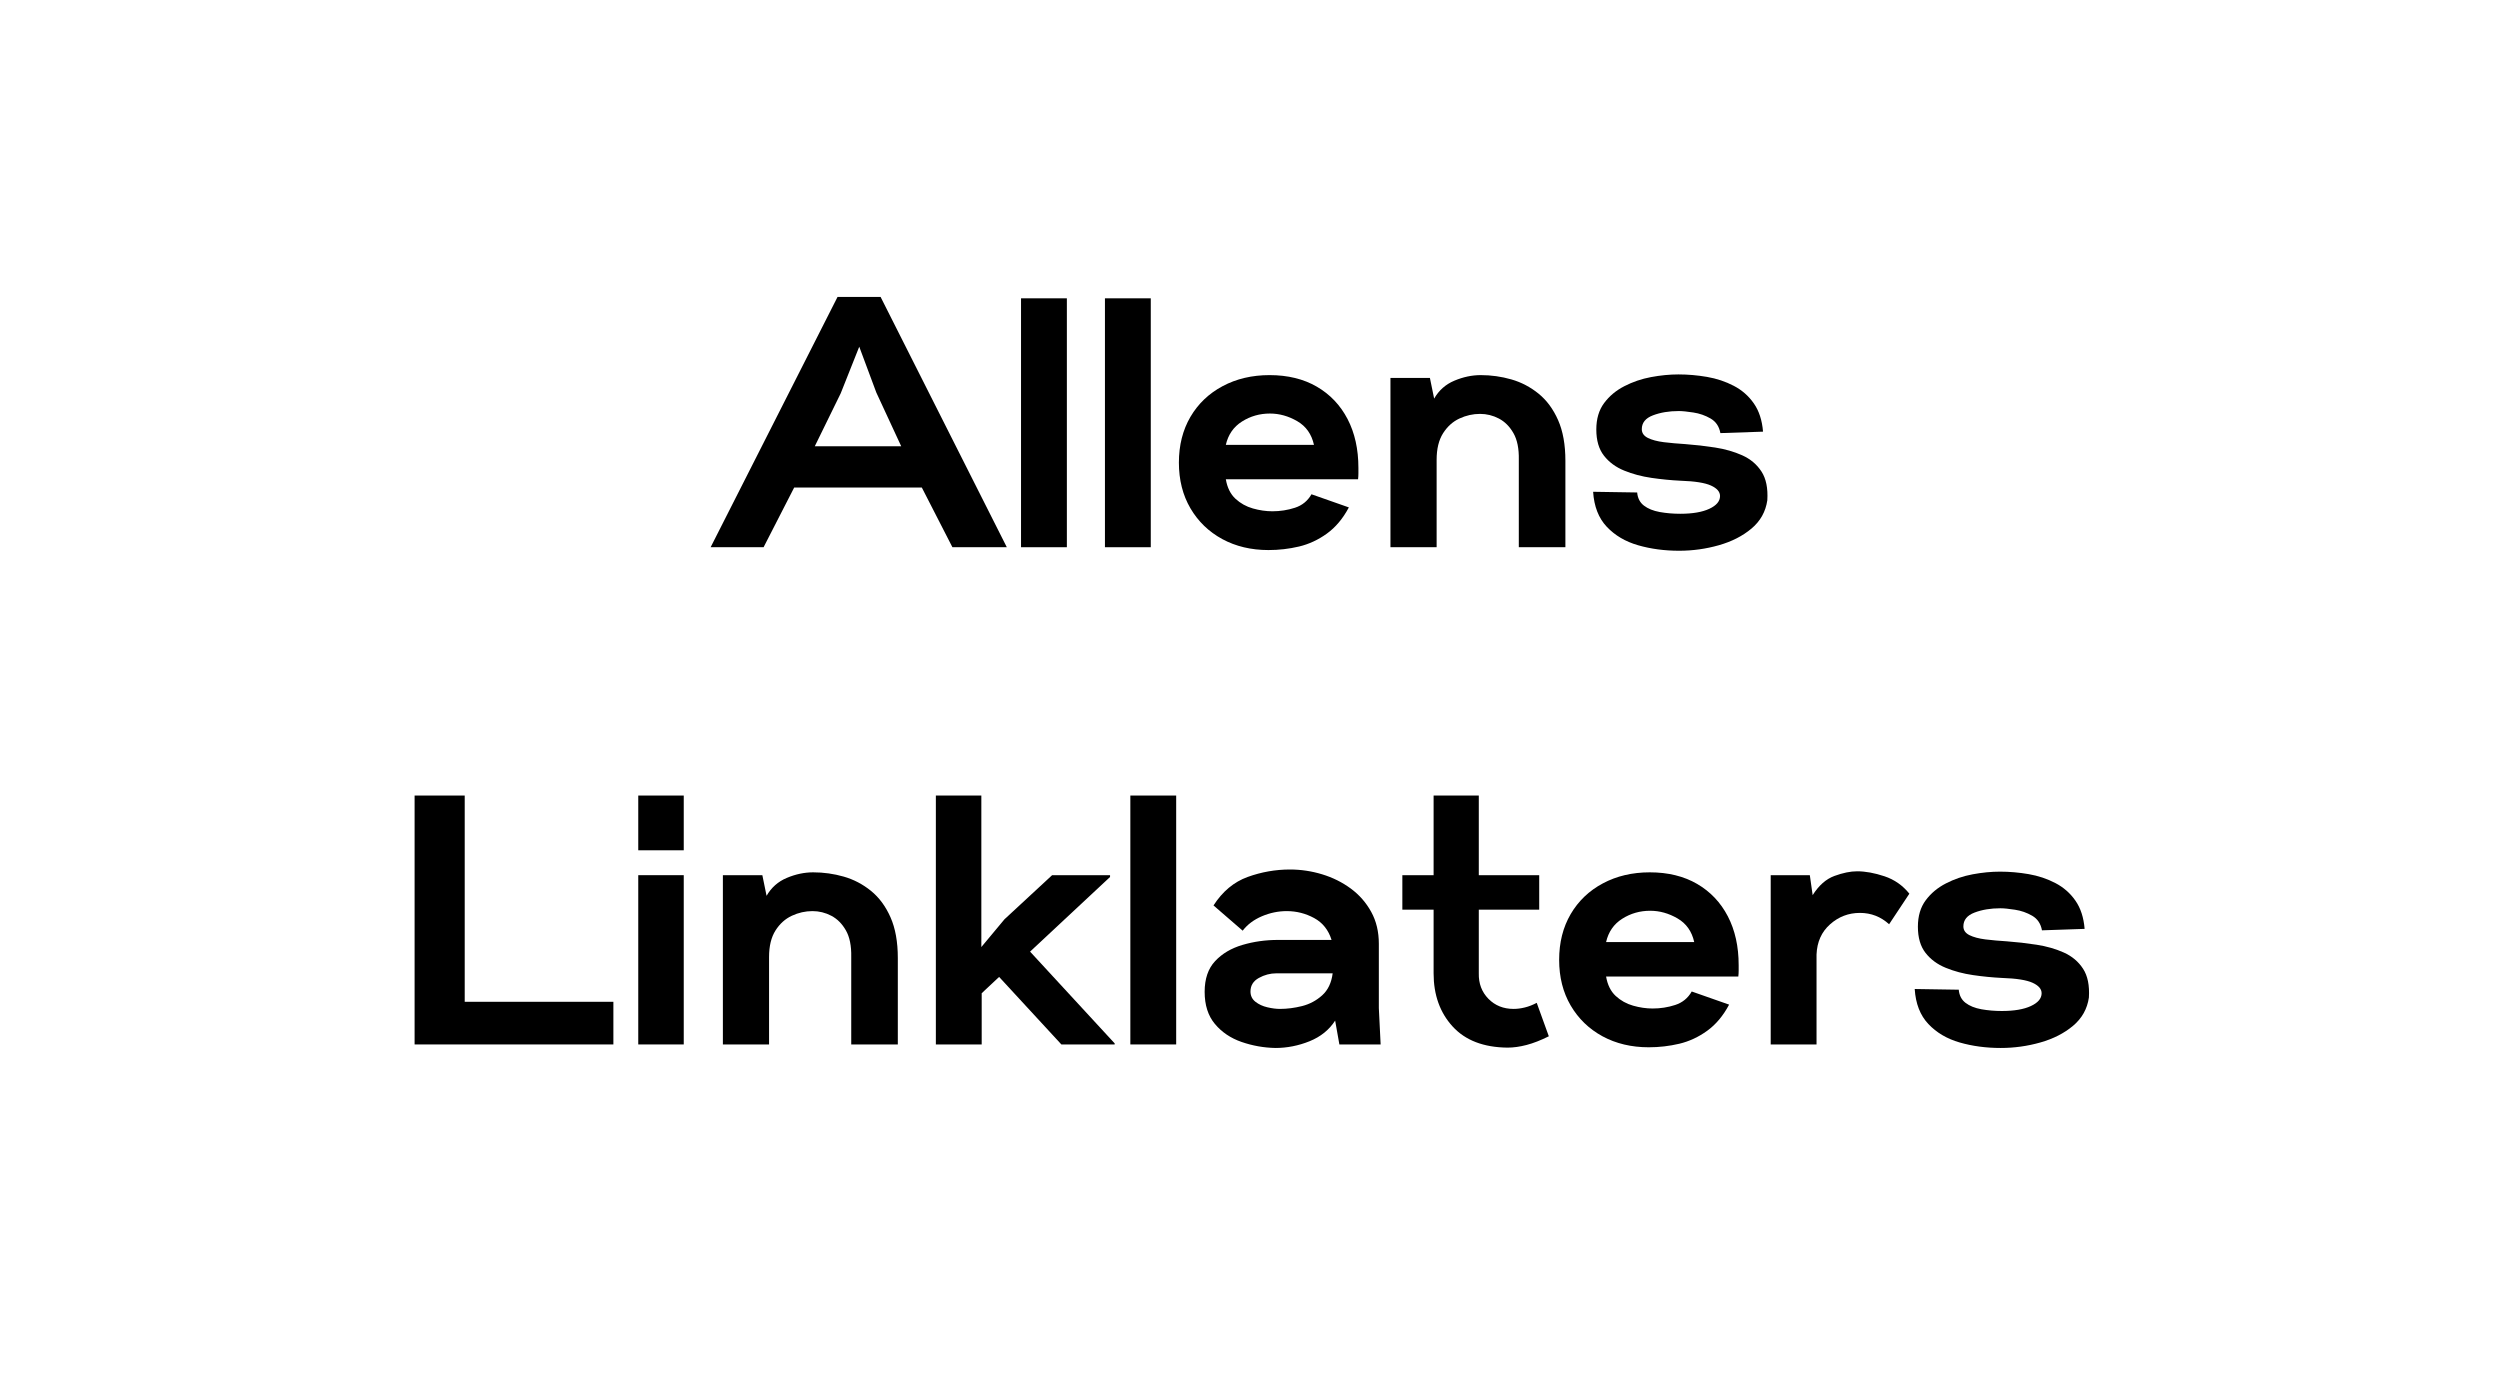
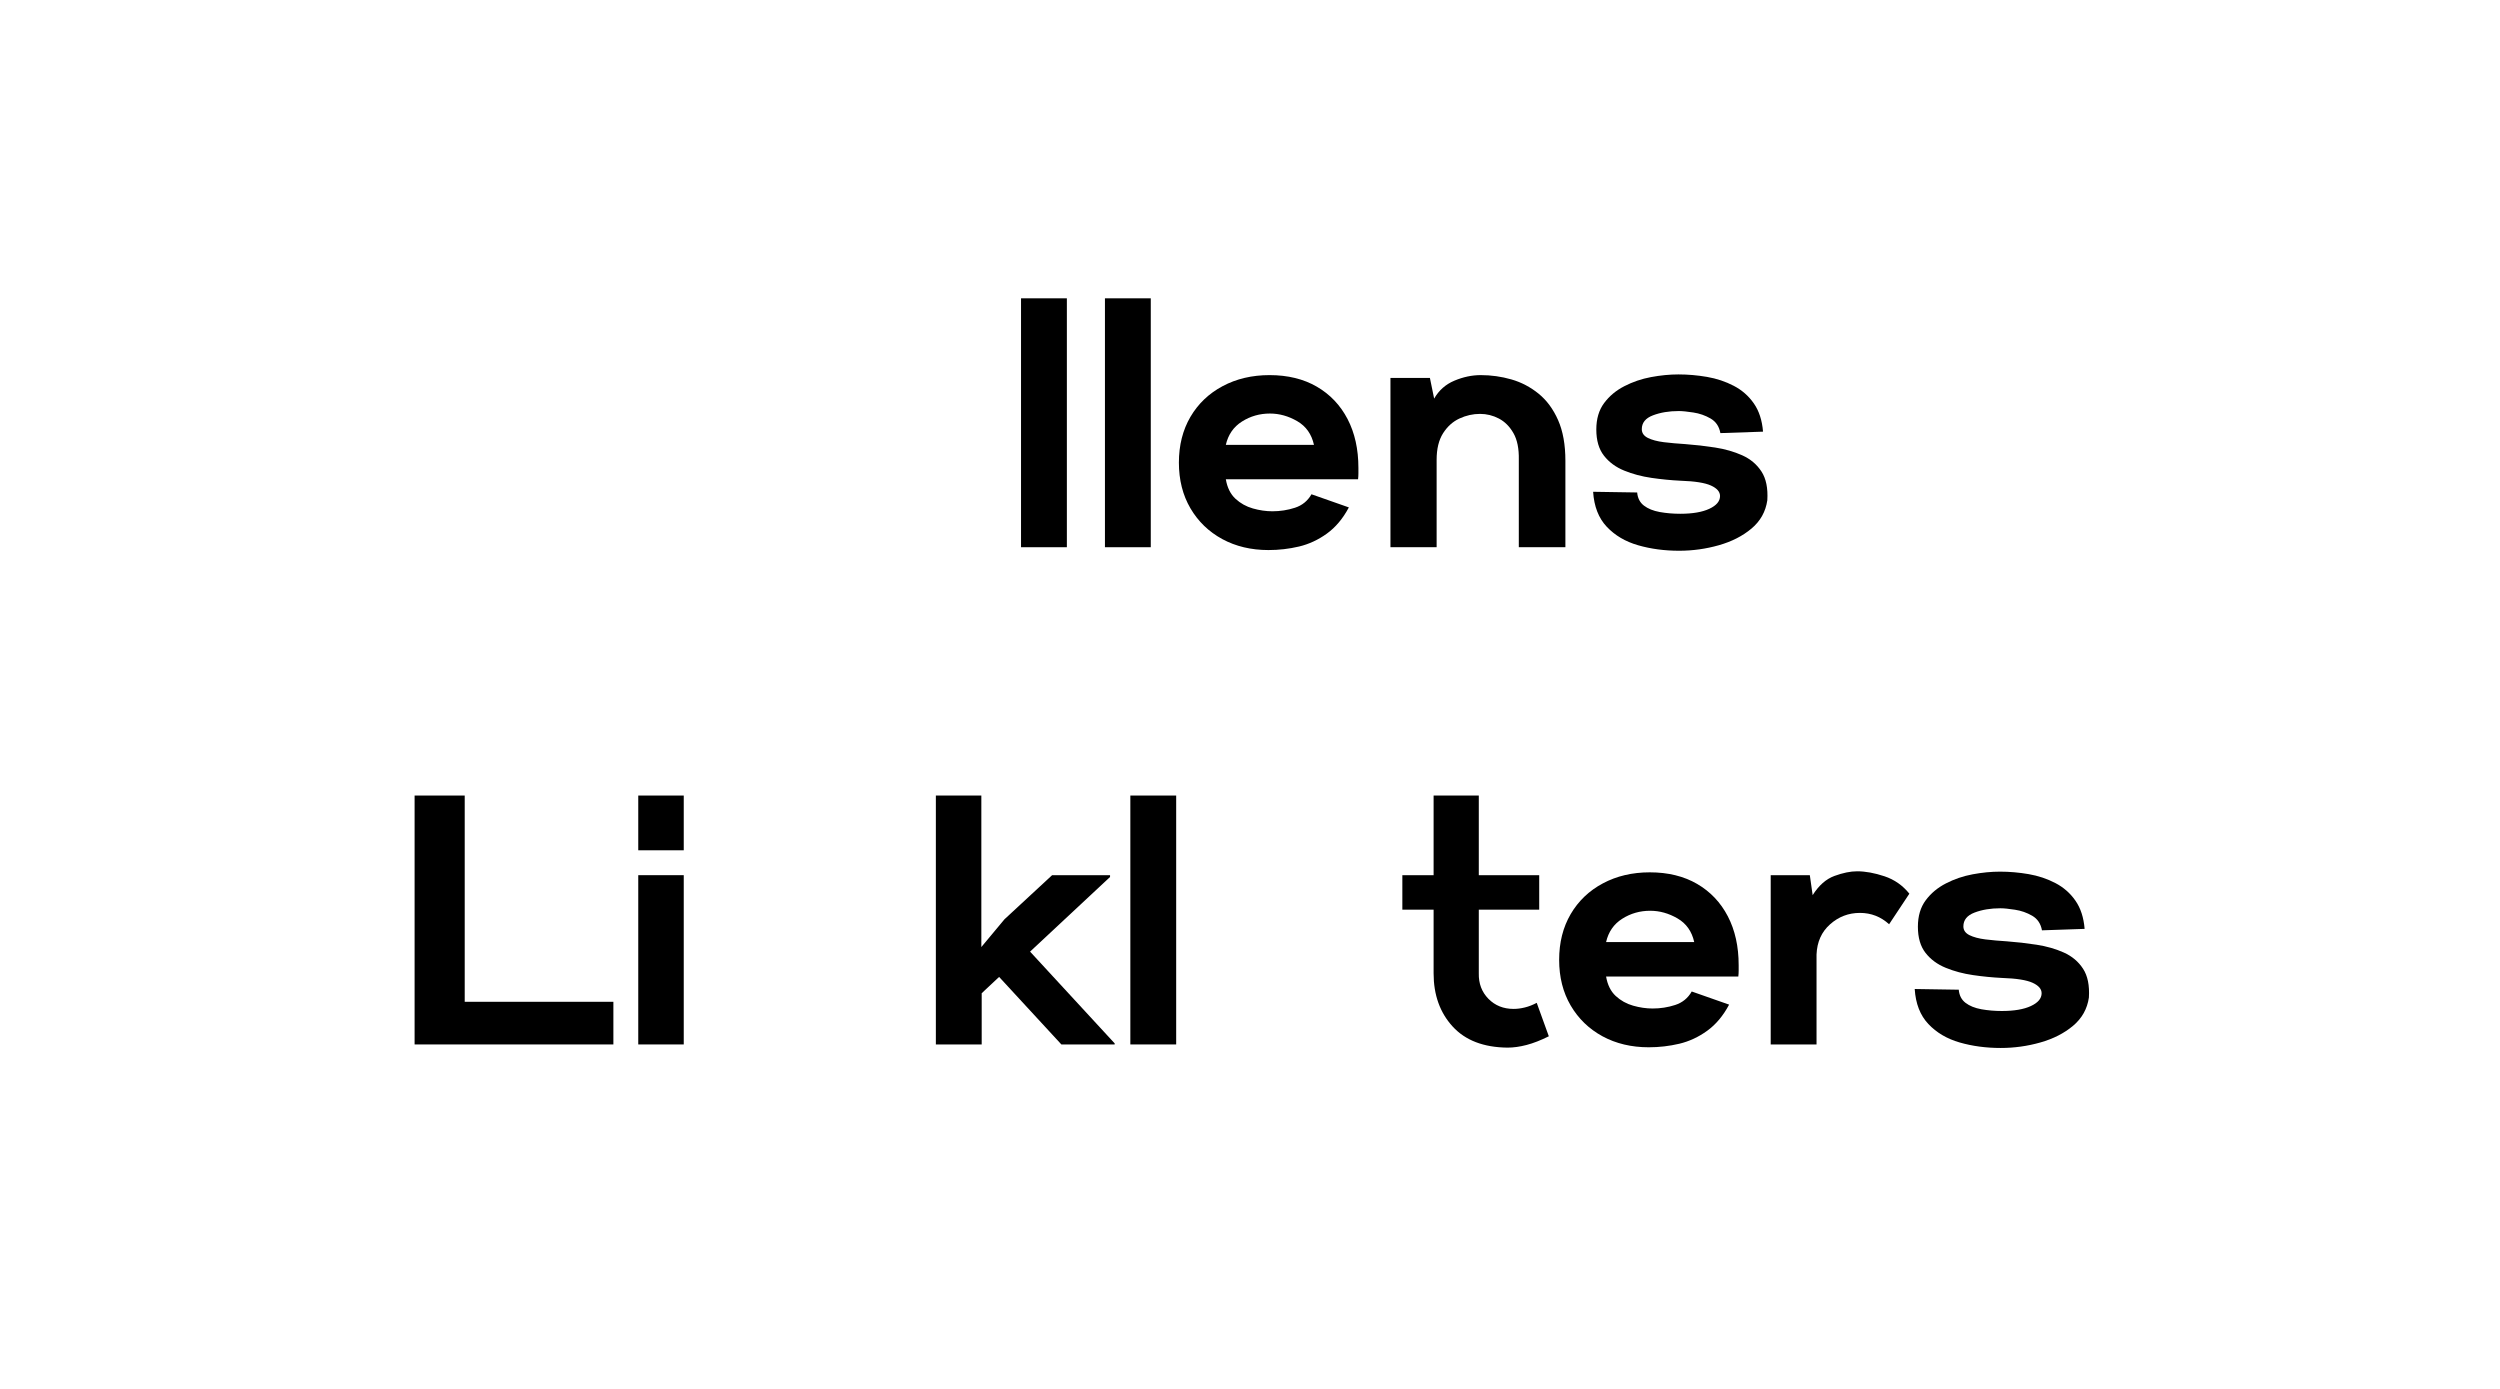
<svg xmlns="http://www.w3.org/2000/svg" width="900" zoomAndPan="magnify" viewBox="0 0 675 375" height="500" preserveAspectRatio="xMidYMid meet" version="1.0">
  <defs>
    <g />
  </defs>
  <g fill="#000000" fill-opacity="1">
    <g transform="translate(194.074, 147.75)">
      <g>
-         <path d="M -2.203 0 L 32.062 -67.578 L 43.688 -67.578 L 77.766 0 L 63.078 0 L 54.812 -16.125 L 20.359 -16.125 L 12.094 0 Z M 25.922 -27.266 L 49.25 -27.266 L 42.531 -41.766 L 37.922 -54.141 L 32.922 -41.562 Z M 25.922 -27.266 " />
-       </g>
+         </g>
    </g>
  </g>
  <g fill="#000000" fill-opacity="1">
    <g transform="translate(271.834, 147.75)">
      <g>
        <path d="M 3.844 0 L 3.844 -67.203 L 16.219 -67.203 L 16.219 0 Z M 3.844 0 " />
      </g>
    </g>
  </g>
  <g fill="#000000" fill-opacity="1">
    <g transform="translate(294.49, 147.75)">
      <g>
        <path d="M 3.844 0 L 3.844 -67.203 L 16.219 -67.203 L 16.219 0 Z M 3.844 0 " />
      </g>
    </g>
  </g>
  <g fill="#000000" fill-opacity="1">
    <g transform="translate(317.146, 147.75)">
      <g>
        <path d="M 25.344 0.766 C 20.676 0.766 16.516 -0.223 12.859 -2.203 C 9.211 -4.191 6.348 -6.961 4.266 -10.516 C 2.191 -14.066 1.156 -18.176 1.156 -22.844 C 1.156 -27.52 2.191 -31.633 4.266 -35.188 C 6.348 -38.738 9.242 -41.504 12.953 -43.484 C 16.672 -45.473 20.895 -46.469 25.625 -46.469 C 30.562 -46.469 34.82 -45.426 38.406 -43.344 C 41.988 -41.258 44.754 -38.344 46.703 -34.594 C 48.648 -30.852 49.625 -26.457 49.625 -21.406 C 49.625 -20.957 49.625 -20.461 49.625 -19.922 C 49.625 -19.379 49.594 -18.852 49.531 -18.344 L 13.828 -18.344 C 14.211 -16.094 15.078 -14.344 16.422 -13.094 C 17.766 -11.852 19.332 -10.977 21.125 -10.469 C 22.914 -9.957 24.676 -9.703 26.406 -9.703 C 28.508 -9.703 30.535 -10.02 32.484 -10.656 C 34.441 -11.289 35.93 -12.504 36.953 -14.297 L 47.047 -10.75 C 45.441 -7.738 43.469 -5.383 41.125 -3.688 C 38.789 -2 36.281 -0.832 33.594 -0.188 C 30.906 0.445 28.156 0.766 25.344 0.766 Z M 13.828 -27.641 L 37.625 -27.641 C 36.988 -30.523 35.484 -32.656 33.109 -34.031 C 30.742 -35.406 28.285 -36.094 25.734 -36.094 C 22.973 -36.094 20.457 -35.375 18.188 -33.938 C 15.914 -32.5 14.461 -30.398 13.828 -27.641 Z M 13.828 -27.641 " />
      </g>
    </g>
  </g>
  <g fill="#000000" fill-opacity="1">
    <g transform="translate(371.578, 147.75)">
      <g>
        <path d="M 3.844 0 L 3.844 -45.703 L 14.5 -45.703 L 15.641 -40.125 C 16.922 -42.363 18.742 -43.977 21.109 -44.969 C 23.484 -45.969 25.852 -46.469 28.219 -46.469 C 31.039 -46.469 33.797 -46.082 36.484 -45.312 C 39.172 -44.539 41.617 -43.258 43.828 -41.469 C 46.035 -39.676 47.797 -37.289 49.109 -34.312 C 50.422 -31.344 51.078 -27.68 51.078 -23.328 L 51.078 0 L 38.5 0 L 38.5 -23.609 C 38.562 -26.617 38.078 -29.02 37.047 -30.812 C 36.023 -32.602 34.711 -33.914 33.109 -34.75 C 31.516 -35.582 29.82 -36 28.031 -36 C 26.113 -36 24.258 -35.582 22.469 -34.75 C 20.676 -33.914 19.203 -32.586 18.047 -30.766 C 16.891 -28.941 16.312 -26.555 16.312 -23.609 L 16.312 0 Z M 3.844 0 " />
      </g>
    </g>
  </g>
  <g fill="#000000" fill-opacity="1">
    <g transform="translate(429.082, 147.75)">
      <g>
        <path d="M 24.281 0.953 C 20.32 0.953 16.629 0.457 13.203 -0.531 C 9.773 -1.52 6.957 -3.18 4.75 -5.516 C 2.539 -7.859 1.312 -11.008 1.062 -14.969 L 12.953 -14.781 C 13.086 -13.25 13.695 -12.066 14.781 -11.234 C 15.875 -10.398 17.301 -9.82 19.062 -9.5 C 20.82 -9.188 22.66 -9.031 24.578 -9.031 C 27.898 -9.031 30.52 -9.477 32.438 -10.375 C 34.363 -11.27 35.328 -12.422 35.328 -13.828 C 35.328 -14.973 34.508 -15.914 32.875 -16.656 C 31.25 -17.395 28.516 -17.828 24.672 -17.953 C 22.109 -18.078 19.5 -18.332 16.844 -18.719 C 14.188 -19.102 11.723 -19.758 9.453 -20.688 C 7.18 -21.613 5.359 -22.957 3.984 -24.719 C 2.609 -26.477 1.922 -28.832 1.922 -31.781 C 1.922 -34.656 2.625 -37.035 4.031 -38.922 C 5.438 -40.816 7.258 -42.336 9.5 -43.484 C 11.738 -44.641 14.141 -45.457 16.703 -45.938 C 19.266 -46.414 21.727 -46.656 24.094 -46.656 C 26.656 -46.656 29.234 -46.43 31.828 -45.984 C 34.422 -45.535 36.82 -44.734 39.031 -43.578 C 41.238 -42.43 43.047 -40.848 44.453 -38.828 C 45.859 -36.816 46.688 -34.273 46.938 -31.203 L 35.422 -30.812 C 35.098 -32.602 34.219 -33.914 32.781 -34.75 C 31.344 -35.582 29.789 -36.125 28.125 -36.375 C 26.457 -36.633 25.145 -36.766 24.188 -36.766 C 21.562 -36.766 19.238 -36.379 17.219 -35.609 C 15.207 -34.848 14.203 -33.602 14.203 -31.875 C 14.203 -30.852 14.742 -30.066 15.828 -29.516 C 16.922 -28.973 18.363 -28.586 20.156 -28.359 C 21.945 -28.141 23.867 -27.969 25.922 -27.844 C 28.609 -27.645 31.297 -27.336 33.984 -26.922 C 36.672 -26.504 39.117 -25.801 41.328 -24.812 C 43.535 -23.82 45.266 -22.363 46.516 -20.438 C 47.766 -18.52 48.289 -15.93 48.094 -12.672 C 47.645 -9.598 46.219 -7.051 43.812 -5.031 C 41.414 -3.02 38.473 -1.52 34.984 -0.531 C 31.504 0.457 27.938 0.953 24.281 0.953 Z M 24.281 0.953 " />
      </g>
    </g>
  </g>
  <g fill="#000000" fill-opacity="1">
    <g transform="translate(107.238, 282)">
      <g>
        <path d="M 4.703 0 L 4.703 -67.203 L 18.234 -67.203 L 18.234 -11.516 L 58.375 -11.516 L 58.375 0 Z M 4.703 0 " />
      </g>
    </g>
  </g>
  <g fill="#000000" fill-opacity="1">
    <g transform="translate(168.486, 282)">
      <g>
        <path d="M 3.844 -52.422 L 3.844 -67.203 L 16.125 -67.203 L 16.125 -52.422 Z M 3.844 0 L 3.844 -45.703 L 16.125 -45.703 L 16.125 0 Z M 3.844 0 " />
      </g>
    </g>
  </g>
  <g fill="#000000" fill-opacity="1">
    <g transform="translate(191.334, 282)">
      <g>
-         <path d="M 3.844 0 L 3.844 -45.703 L 14.5 -45.703 L 15.641 -40.125 C 16.922 -42.363 18.742 -43.977 21.109 -44.969 C 23.484 -45.969 25.852 -46.469 28.219 -46.469 C 31.039 -46.469 33.797 -46.082 36.484 -45.312 C 39.172 -44.539 41.617 -43.258 43.828 -41.469 C 46.035 -39.676 47.797 -37.289 49.109 -34.312 C 50.422 -31.344 51.078 -27.68 51.078 -23.328 L 51.078 0 L 38.5 0 L 38.5 -23.609 C 38.562 -26.617 38.078 -29.02 37.047 -30.812 C 36.023 -32.602 34.711 -33.914 33.109 -34.75 C 31.516 -35.582 29.82 -36 28.031 -36 C 26.113 -36 24.258 -35.582 22.469 -34.75 C 20.676 -33.914 19.203 -32.586 18.047 -30.766 C 16.891 -28.941 16.312 -26.555 16.312 -23.609 L 16.312 0 Z M 3.844 0 " />
-       </g>
+         </g>
    </g>
  </g>
  <g fill="#000000" fill-opacity="1">
    <g transform="translate(248.838, 282)">
      <g>
        <path d="M 3.844 0 L 3.844 -67.203 L 16.125 -67.203 L 16.125 -26.297 L 22.375 -33.797 L 35.234 -45.703 L 50.875 -45.703 L 50.875 -45.219 L 29.281 -25.062 L 52.125 -0.281 L 52.125 0 L 37.734 0 L 20.922 -18.234 L 16.219 -13.828 L 16.219 0 Z M 3.844 0 " />
      </g>
    </g>
    <g transform="translate(301.35, 282)">
      <g>
        <path d="M 3.844 0 L 3.844 -67.203 L 16.219 -67.203 L 16.219 0 Z M 3.844 0 " />
      </g>
    </g>
  </g>
  <g fill="#000000" fill-opacity="1">
    <g transform="translate(324.006, 282)">
      <g>
-         <path d="M 20.359 0.953 C 17.211 0.891 14.164 0.348 11.219 -0.672 C 8.281 -1.691 5.883 -3.305 4.031 -5.516 C 2.176 -7.723 1.25 -10.617 1.25 -14.203 C 1.25 -17.723 2.191 -20.488 4.078 -22.5 C 5.961 -24.52 8.426 -25.977 11.469 -26.875 C 14.508 -27.77 17.695 -28.219 21.031 -28.219 L 35.516 -28.219 C 34.68 -30.906 33.113 -32.875 30.812 -34.125 C 28.508 -35.375 26.047 -36 23.422 -36 C 21.117 -36 18.879 -35.535 16.703 -34.609 C 14.523 -33.68 12.797 -32.383 11.516 -30.719 L 3.641 -37.531 C 6.078 -41.312 9.148 -43.875 12.859 -45.219 C 16.578 -46.562 20.383 -47.234 24.281 -47.234 C 27.227 -47.234 30.125 -46.801 32.969 -45.938 C 35.82 -45.07 38.398 -43.789 40.703 -42.094 C 43.004 -40.395 44.844 -38.297 46.219 -35.797 C 47.594 -33.305 48.281 -30.43 48.281 -27.172 L 48.281 -9.797 L 48.766 0 L 37.625 0 L 36.484 -6.438 C 34.879 -3.938 32.57 -2.078 29.562 -0.859 C 26.562 0.348 23.492 0.953 20.359 0.953 Z M 21.594 -9.594 C 23.52 -9.594 25.504 -9.848 27.547 -10.359 C 29.598 -10.879 31.406 -11.844 32.969 -13.25 C 34.539 -14.656 35.488 -16.641 35.812 -19.203 L 20.641 -19.203 C 18.973 -19.203 17.383 -18.785 15.875 -17.953 C 14.375 -17.117 13.625 -15.898 13.625 -14.297 C 13.625 -13.148 14.07 -12.223 14.969 -11.516 C 15.863 -10.816 16.938 -10.32 18.188 -10.031 C 19.438 -9.738 20.57 -9.594 21.594 -9.594 Z M 21.594 -9.594 " />
-       </g>
+         </g>
    </g>
  </g>
  <g fill="#000000" fill-opacity="1">
    <g transform="translate(378.822, 282)">
      <g>
        <path d="M 28.219 0.859 C 21.758 0.797 16.816 -1.102 13.391 -4.844 C 9.961 -8.594 8.25 -13.379 8.25 -19.203 L 8.25 -36.391 L -0.188 -36.391 L -0.188 -45.703 L 8.25 -45.703 L 8.25 -67.203 L 20.453 -67.203 L 20.453 -45.703 L 36.766 -45.703 L 36.766 -36.391 L 20.453 -36.391 L 20.453 -19.203 C 20.391 -16.453 21.254 -14.16 23.047 -12.328 C 24.836 -10.504 27.109 -9.594 29.859 -9.594 C 30.816 -9.594 31.82 -9.723 32.875 -9.984 C 33.938 -10.242 35.008 -10.66 36.094 -11.234 L 39.359 -2.203 C 37.18 -1.117 35.18 -0.336 33.359 0.141 C 31.535 0.617 29.82 0.859 28.219 0.859 Z M 28.219 0.859 " />
      </g>
    </g>
  </g>
  <g fill="#000000" fill-opacity="1">
    <g transform="translate(419.814, 282)">
      <g>
        <path d="M 25.344 0.766 C 20.676 0.766 16.516 -0.223 12.859 -2.203 C 9.211 -4.191 6.348 -6.961 4.266 -10.516 C 2.191 -14.066 1.156 -18.176 1.156 -22.844 C 1.156 -27.52 2.191 -31.633 4.266 -35.188 C 6.348 -38.738 9.242 -41.504 12.953 -43.484 C 16.672 -45.473 20.895 -46.469 25.625 -46.469 C 30.562 -46.469 34.82 -45.426 38.406 -43.344 C 41.988 -41.258 44.754 -38.344 46.703 -34.594 C 48.648 -30.852 49.625 -26.457 49.625 -21.406 C 49.625 -20.957 49.625 -20.461 49.625 -19.922 C 49.625 -19.379 49.594 -18.852 49.531 -18.344 L 13.828 -18.344 C 14.211 -16.094 15.078 -14.344 16.422 -13.094 C 17.766 -11.852 19.332 -10.977 21.125 -10.469 C 22.914 -9.957 24.676 -9.703 26.406 -9.703 C 28.508 -9.703 30.535 -10.02 32.484 -10.656 C 34.441 -11.289 35.93 -12.504 36.953 -14.297 L 47.047 -10.75 C 45.441 -7.738 43.469 -5.383 41.125 -3.688 C 38.789 -2 36.281 -0.832 33.594 -0.188 C 30.906 0.445 28.156 0.766 25.344 0.766 Z M 13.828 -27.641 L 37.625 -27.641 C 36.988 -30.523 35.484 -32.656 33.109 -34.031 C 30.742 -35.406 28.285 -36.094 25.734 -36.094 C 22.973 -36.094 20.457 -35.375 18.188 -33.938 C 15.914 -32.5 14.461 -30.398 13.828 -27.641 Z M 13.828 -27.641 " />
      </g>
    </g>
  </g>
  <g fill="#000000" fill-opacity="1">
    <g transform="translate(474.246, 282)">
      <g>
        <path d="M 3.844 0 L 3.844 -45.703 L 14.406 -45.703 L 15.172 -40.312 C 16.828 -42.938 18.789 -44.664 21.062 -45.5 C 23.344 -46.332 25.379 -46.75 27.172 -46.75 C 29.41 -46.75 31.875 -46.301 34.562 -45.406 C 37.25 -44.508 39.488 -42.941 41.281 -40.703 L 35.812 -32.453 C 33.57 -34.492 30.945 -35.516 27.938 -35.516 C 24.863 -35.516 22.176 -34.488 19.875 -32.438 C 17.57 -30.395 16.352 -27.676 16.219 -24.281 L 16.219 0 Z M 3.844 0 " />
      </g>
    </g>
  </g>
  <g fill="#000000" fill-opacity="1">
    <g transform="translate(515.91, 282)">
      <g>
        <path d="M 24.281 0.953 C 20.32 0.953 16.629 0.457 13.203 -0.531 C 9.773 -1.52 6.957 -3.18 4.75 -5.516 C 2.539 -7.859 1.312 -11.008 1.062 -14.969 L 12.953 -14.781 C 13.086 -13.25 13.695 -12.066 14.781 -11.234 C 15.875 -10.398 17.301 -9.82 19.062 -9.5 C 20.82 -9.188 22.66 -9.031 24.578 -9.031 C 27.898 -9.031 30.52 -9.477 32.438 -10.375 C 34.363 -11.27 35.328 -12.422 35.328 -13.828 C 35.328 -14.973 34.508 -15.914 32.875 -16.656 C 31.25 -17.395 28.516 -17.828 24.672 -17.953 C 22.109 -18.078 19.5 -18.332 16.844 -18.719 C 14.188 -19.102 11.723 -19.758 9.453 -20.688 C 7.18 -21.613 5.359 -22.957 3.984 -24.719 C 2.609 -26.477 1.922 -28.832 1.922 -31.781 C 1.922 -34.656 2.625 -37.035 4.031 -38.922 C 5.438 -40.816 7.258 -42.336 9.5 -43.484 C 11.738 -44.641 14.141 -45.457 16.703 -45.938 C 19.266 -46.414 21.727 -46.656 24.094 -46.656 C 26.656 -46.656 29.234 -46.43 31.828 -45.984 C 34.422 -45.535 36.82 -44.734 39.031 -43.578 C 41.238 -42.43 43.047 -40.848 44.453 -38.828 C 45.859 -36.816 46.688 -34.273 46.938 -31.203 L 35.422 -30.812 C 35.098 -32.602 34.219 -33.914 32.781 -34.75 C 31.344 -35.582 29.789 -36.125 28.125 -36.375 C 26.457 -36.633 25.145 -36.766 24.188 -36.766 C 21.562 -36.766 19.238 -36.379 17.219 -35.609 C 15.207 -34.848 14.203 -33.602 14.203 -31.875 C 14.203 -30.852 14.742 -30.066 15.828 -29.516 C 16.922 -28.973 18.363 -28.586 20.156 -28.359 C 21.945 -28.141 23.867 -27.969 25.922 -27.844 C 28.609 -27.645 31.297 -27.336 33.984 -26.922 C 36.672 -26.504 39.117 -25.801 41.328 -24.812 C 43.535 -23.82 45.266 -22.363 46.516 -20.438 C 47.766 -18.52 48.289 -15.93 48.094 -12.672 C 47.645 -9.598 46.219 -7.051 43.812 -5.031 C 41.414 -3.02 38.473 -1.52 34.984 -0.531 C 31.504 0.457 27.938 0.953 24.281 0.953 Z M 24.281 0.953 " />
      </g>
    </g>
  </g>
</svg>